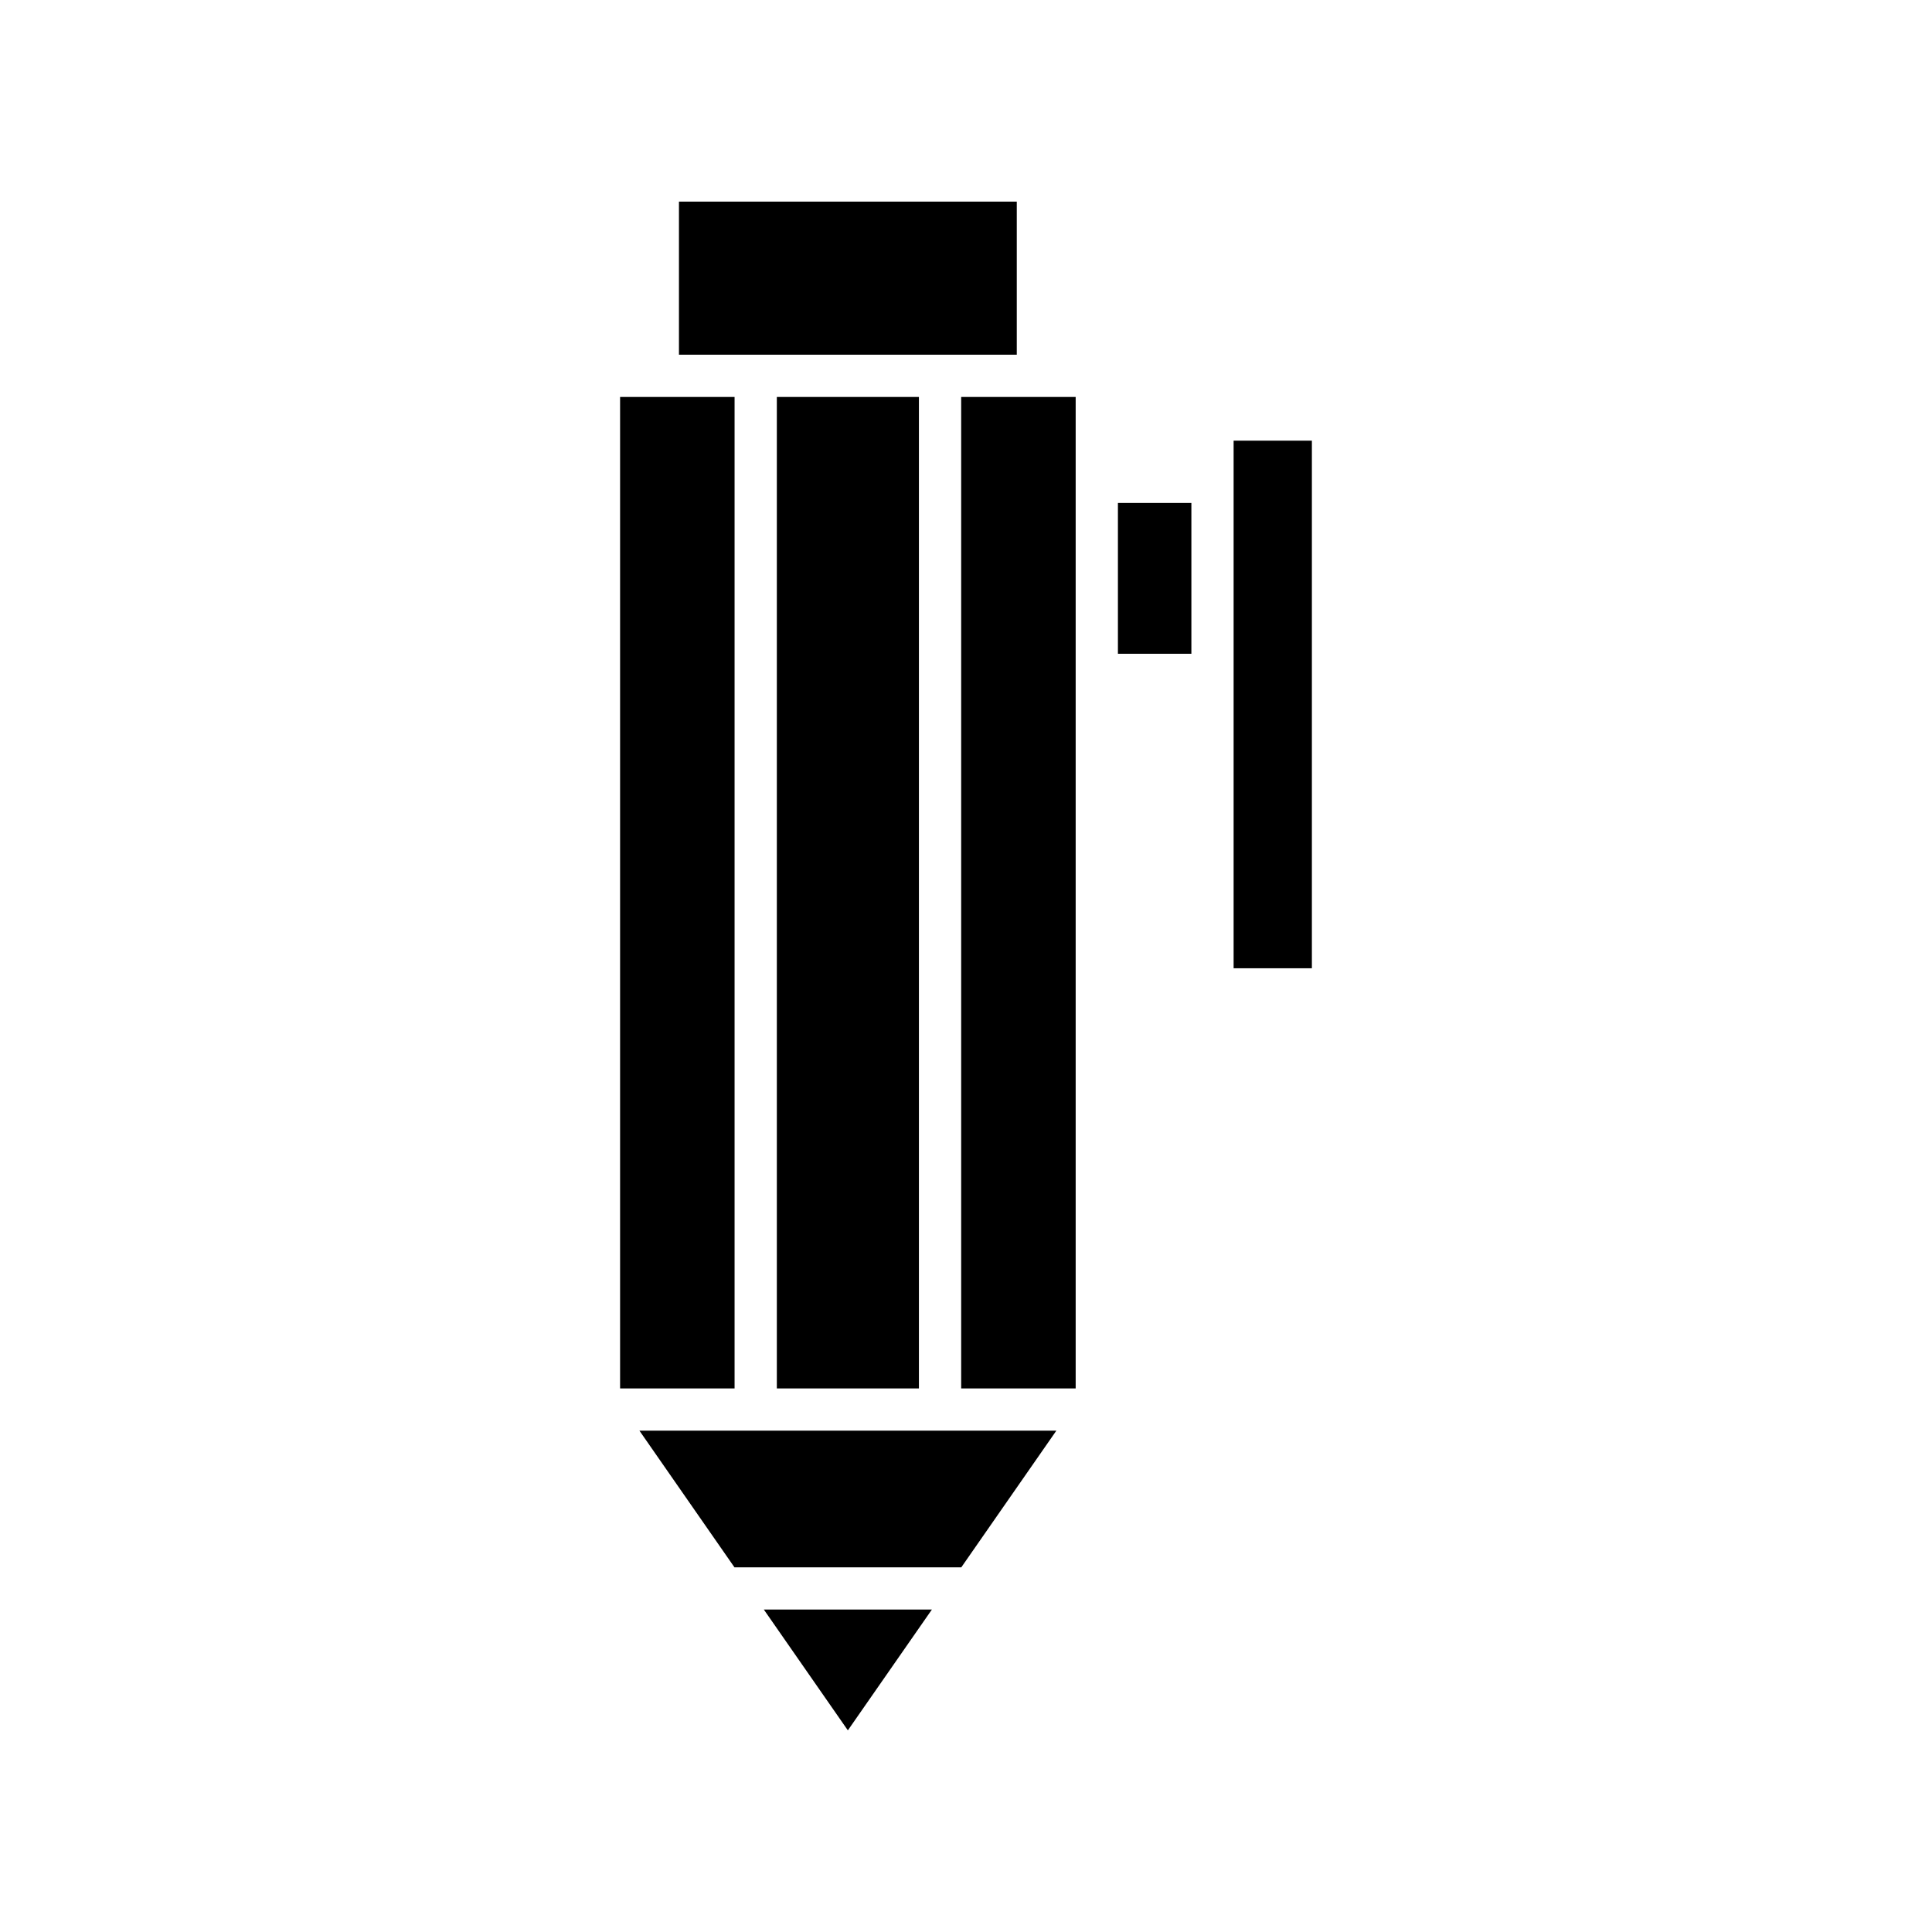
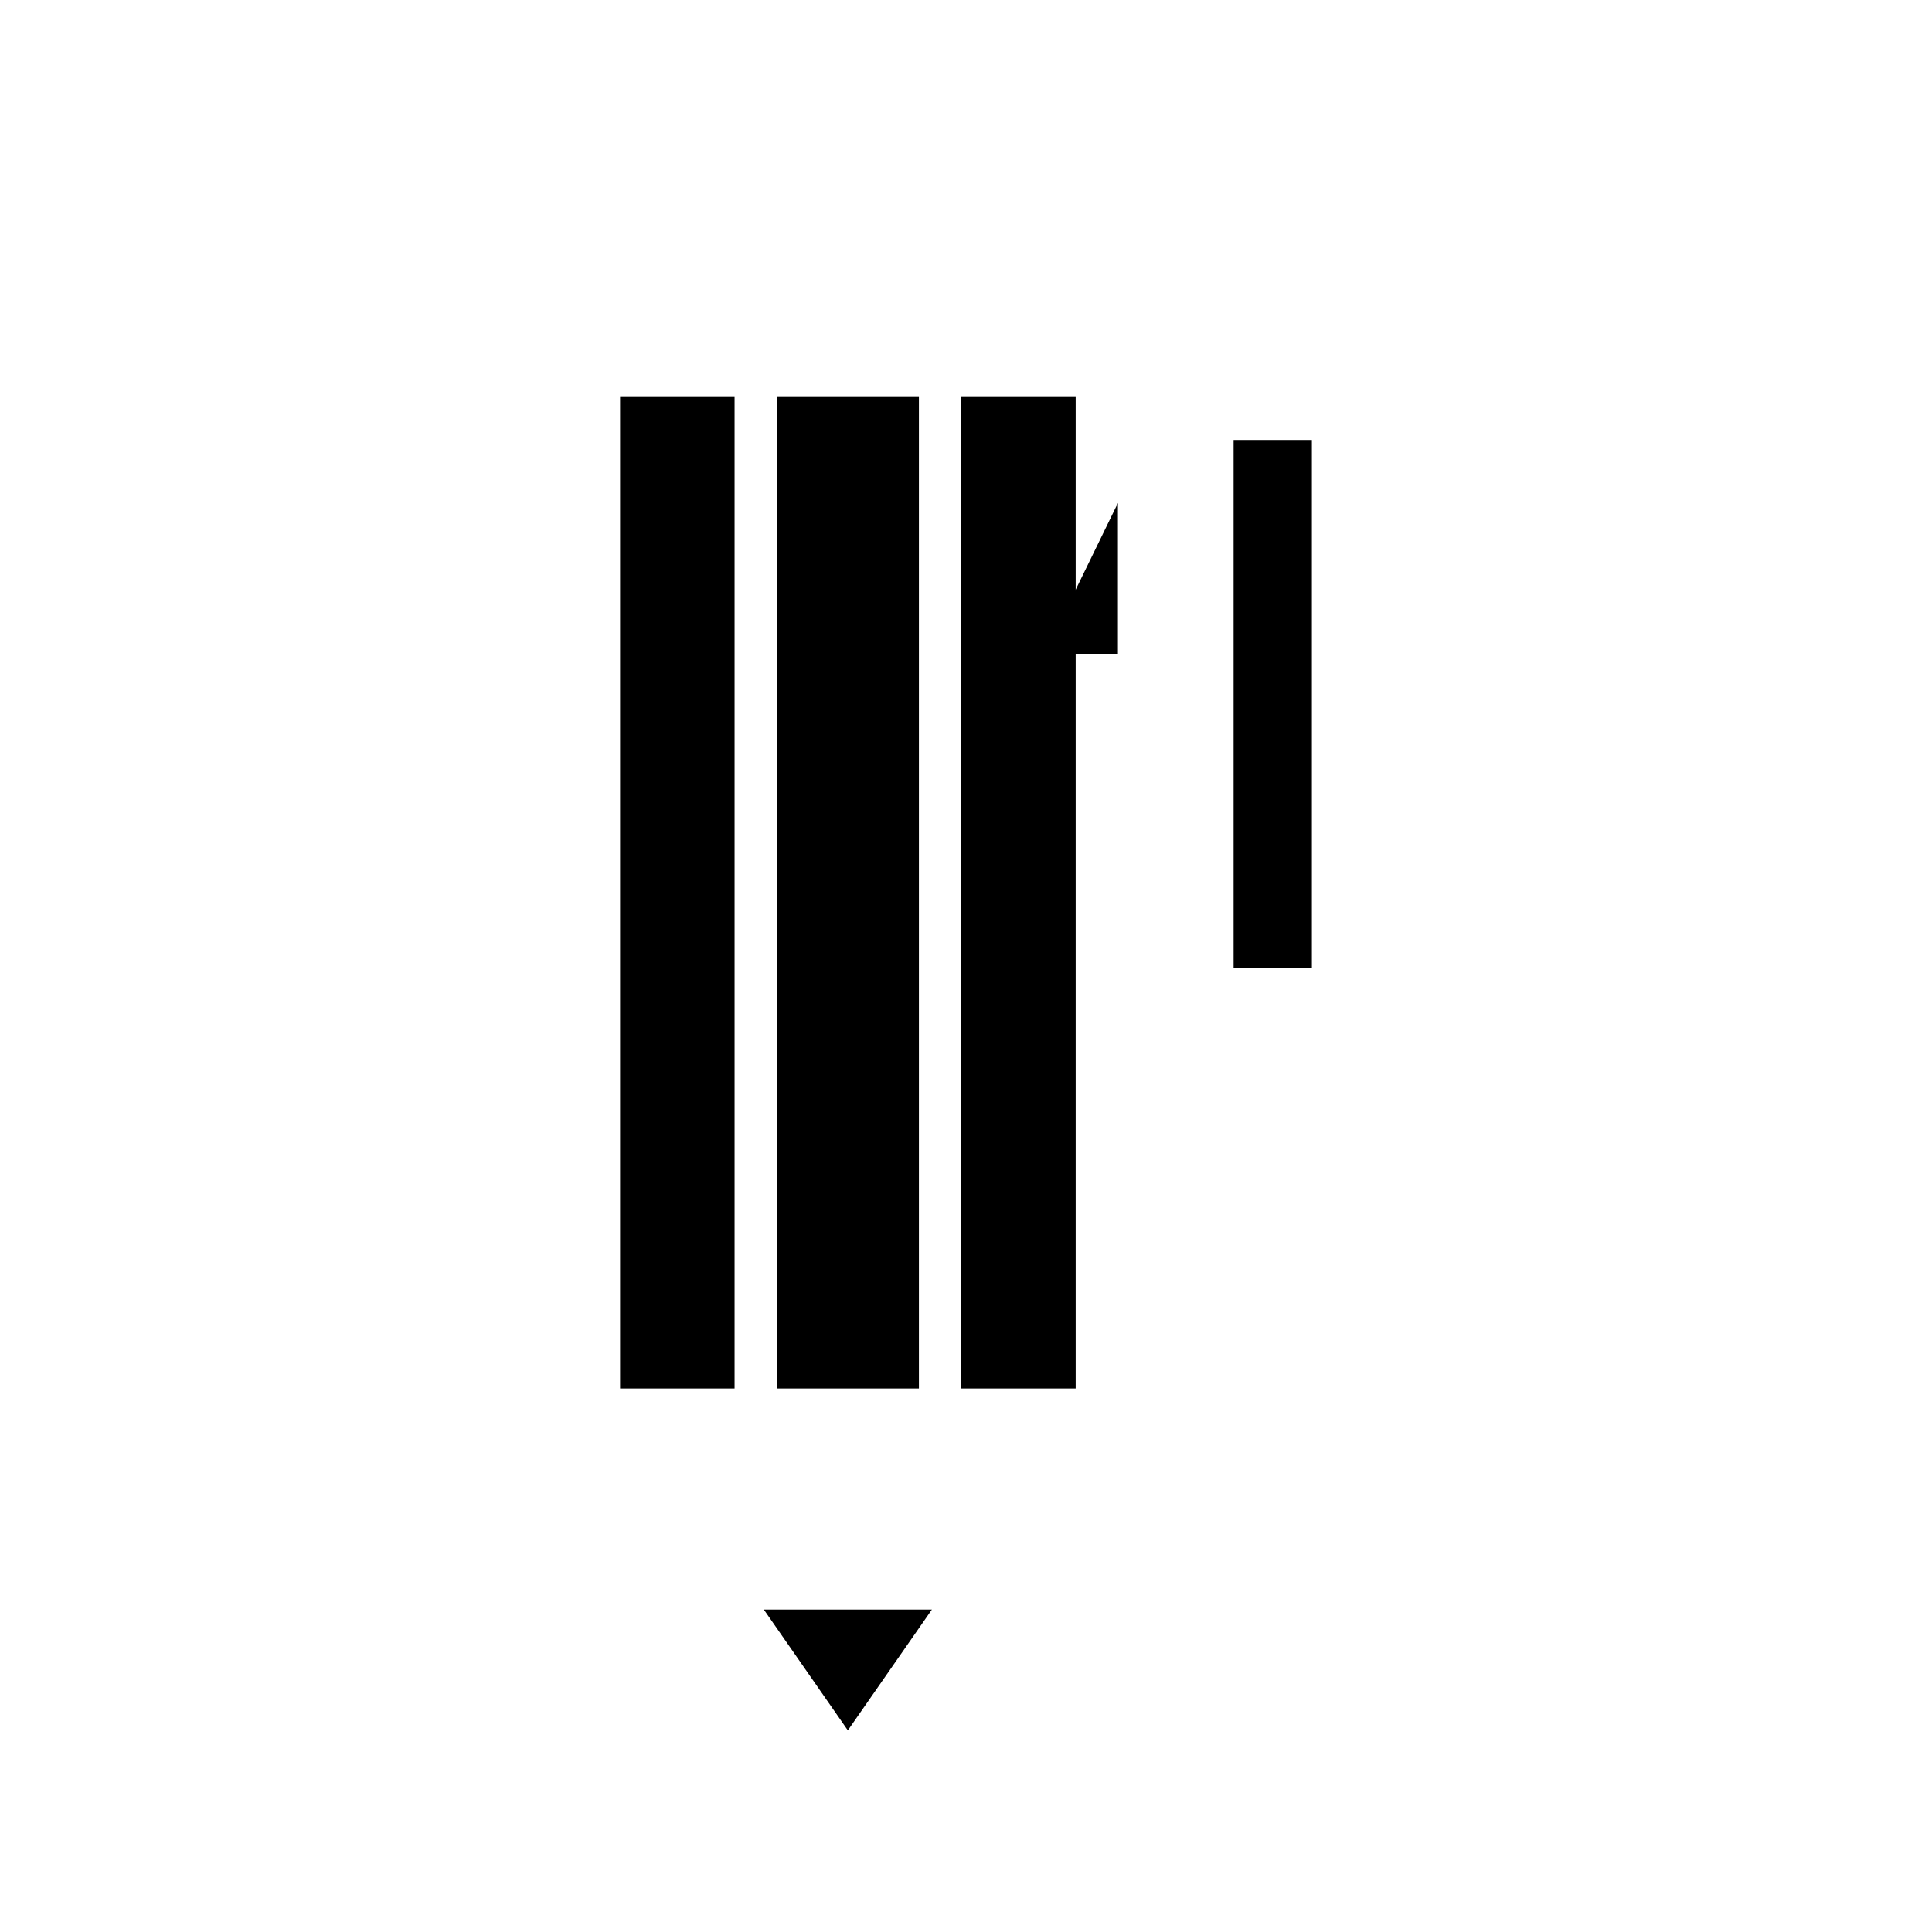
<svg xmlns="http://www.w3.org/2000/svg" fill="#000000" width="800px" height="800px" version="1.1" viewBox="144 144 512 512">
  <g>
    <path d="m470.92 260.78h20.742v139.82h-20.742z" />
-     <path d="m440.26 277.29h19.469v39.965h-19.469z" />
+     <path d="m440.26 277.29v39.965h-19.469z" />
    <path d="m390.96 570.55h-44.535l22.266 32.012z" />
-     <path d="m338.64 559.36h60.113l25.191-36.219h-110.49z" />
    <path d="m349.87 249.2h37.652v262.75h-37.652z" />
    <path d="m398.72 249.2h30.344v262.75h-30.344z" />
-     <path d="m323.93 197.43h89.527v40.57h-89.527z" />
    <path d="m308.33 249.2h30.34v262.75h-30.34z" />
  </g>
</svg>